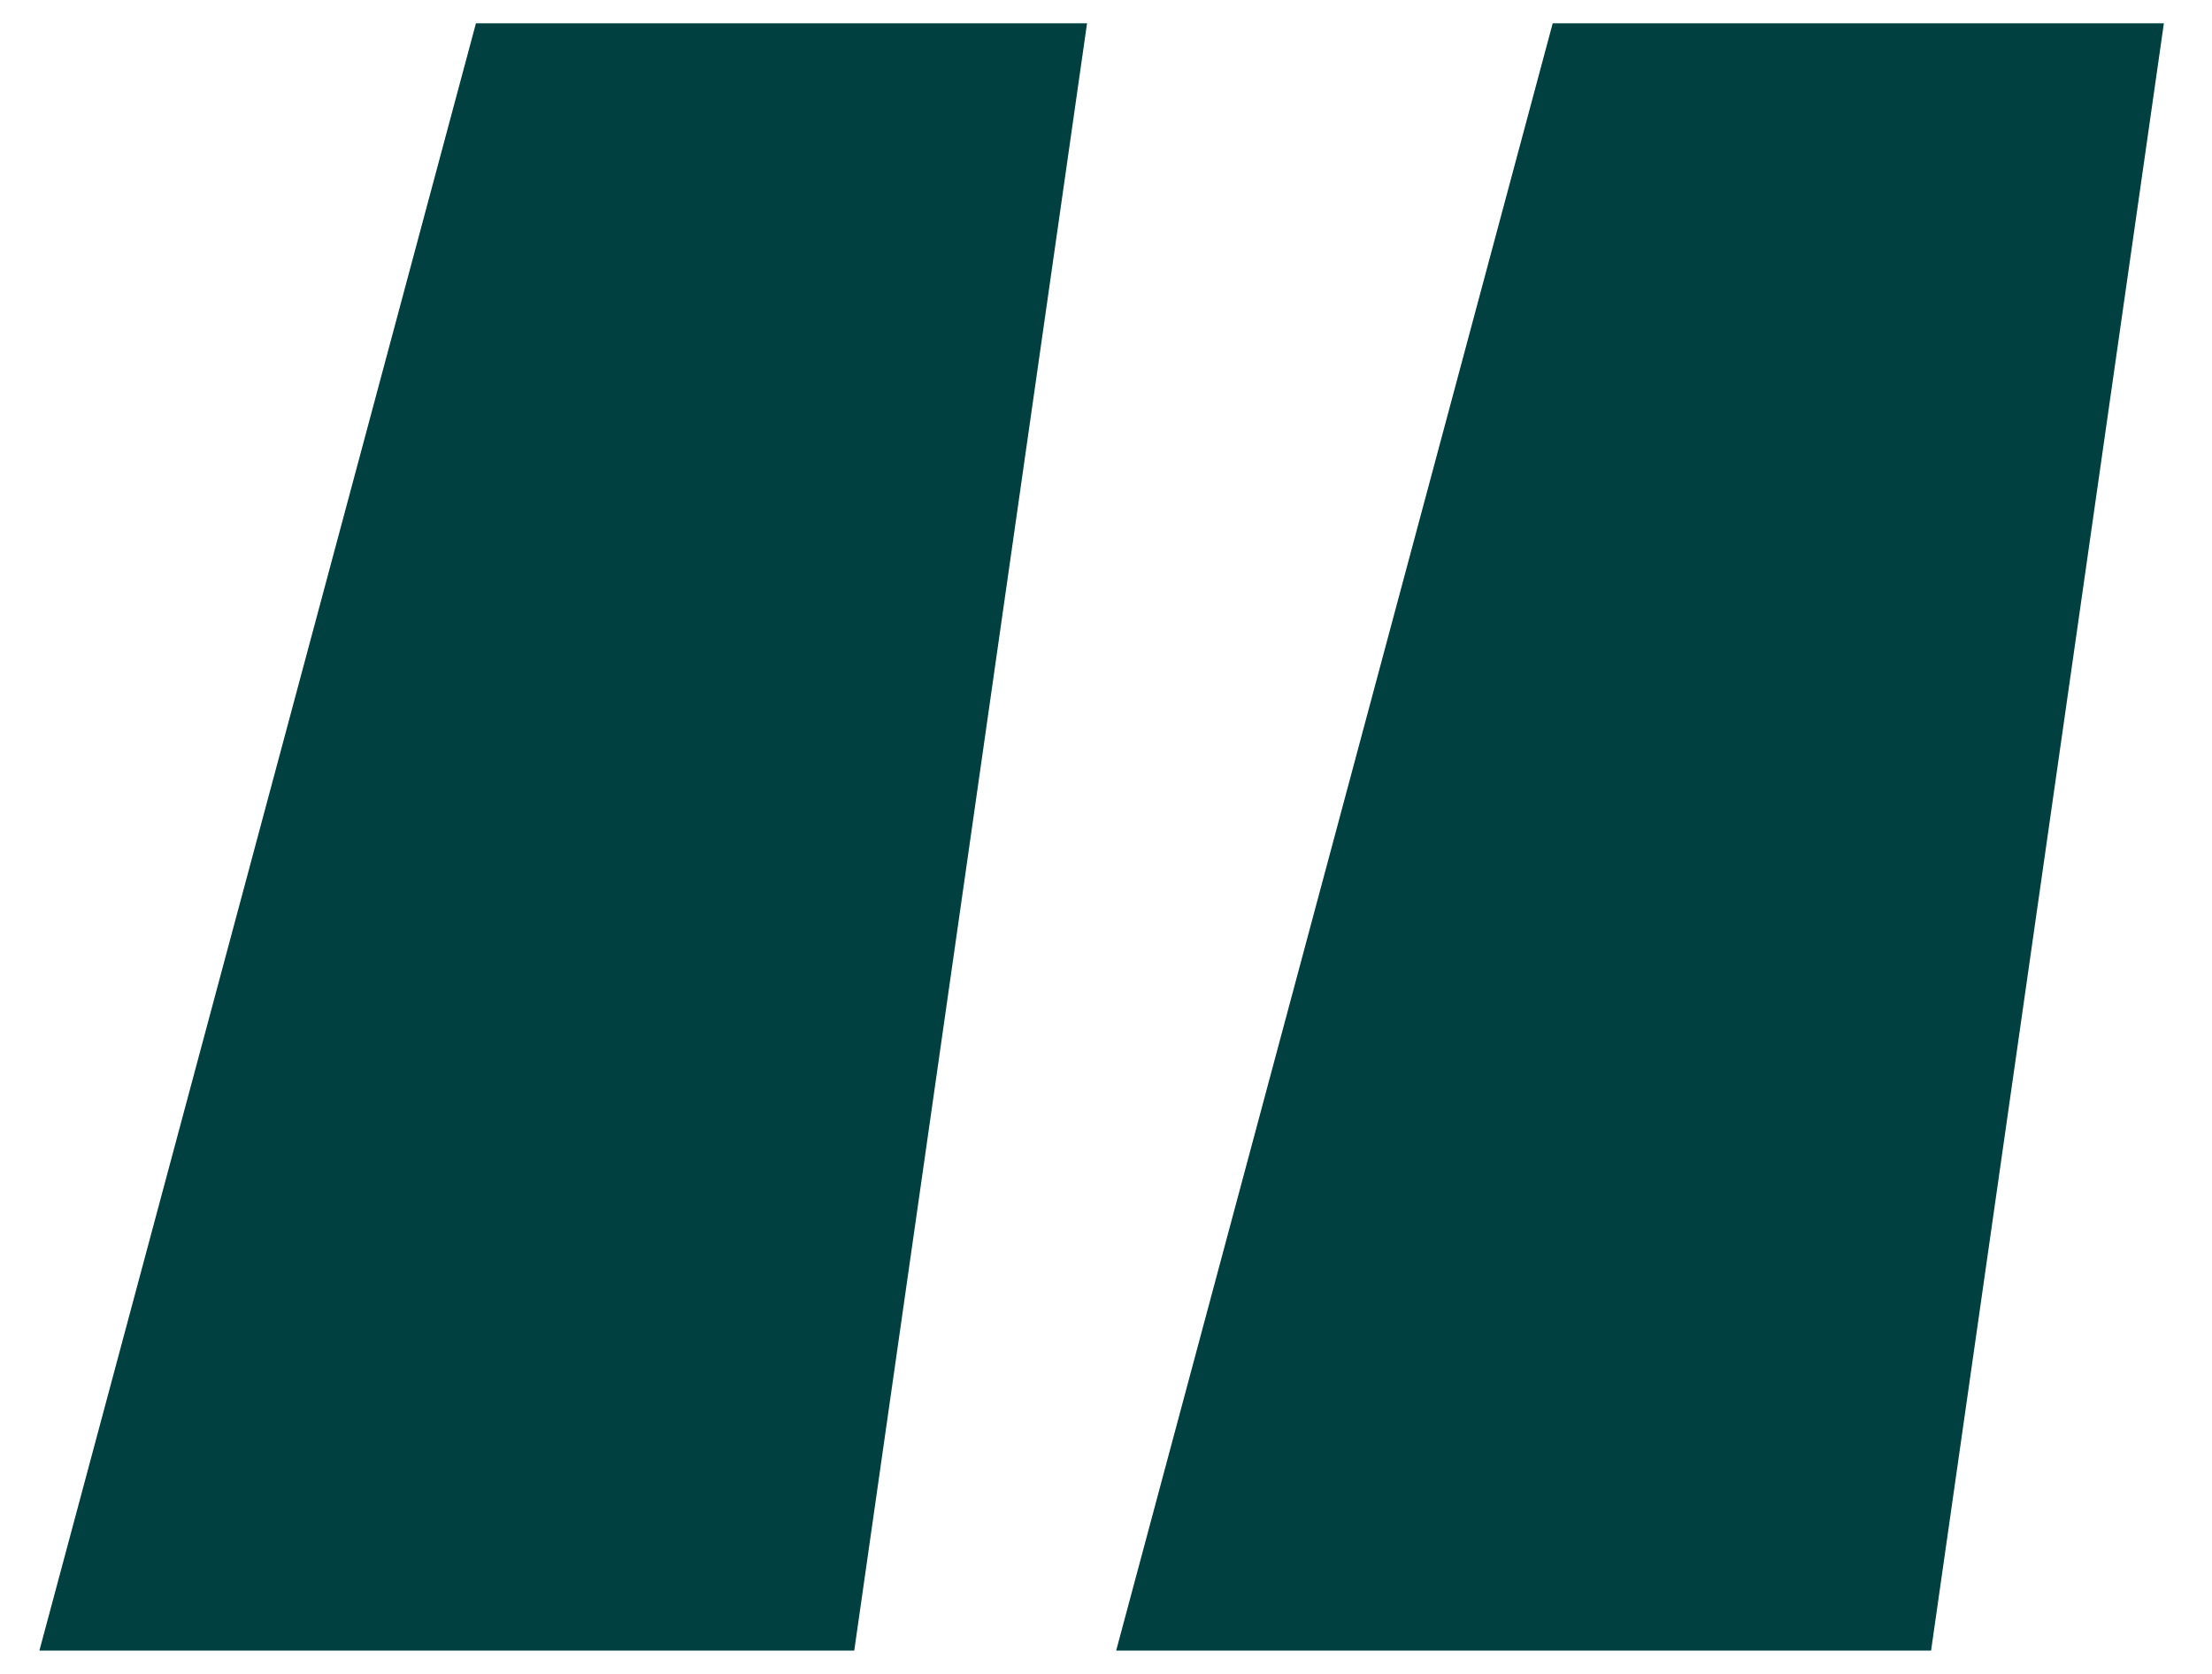
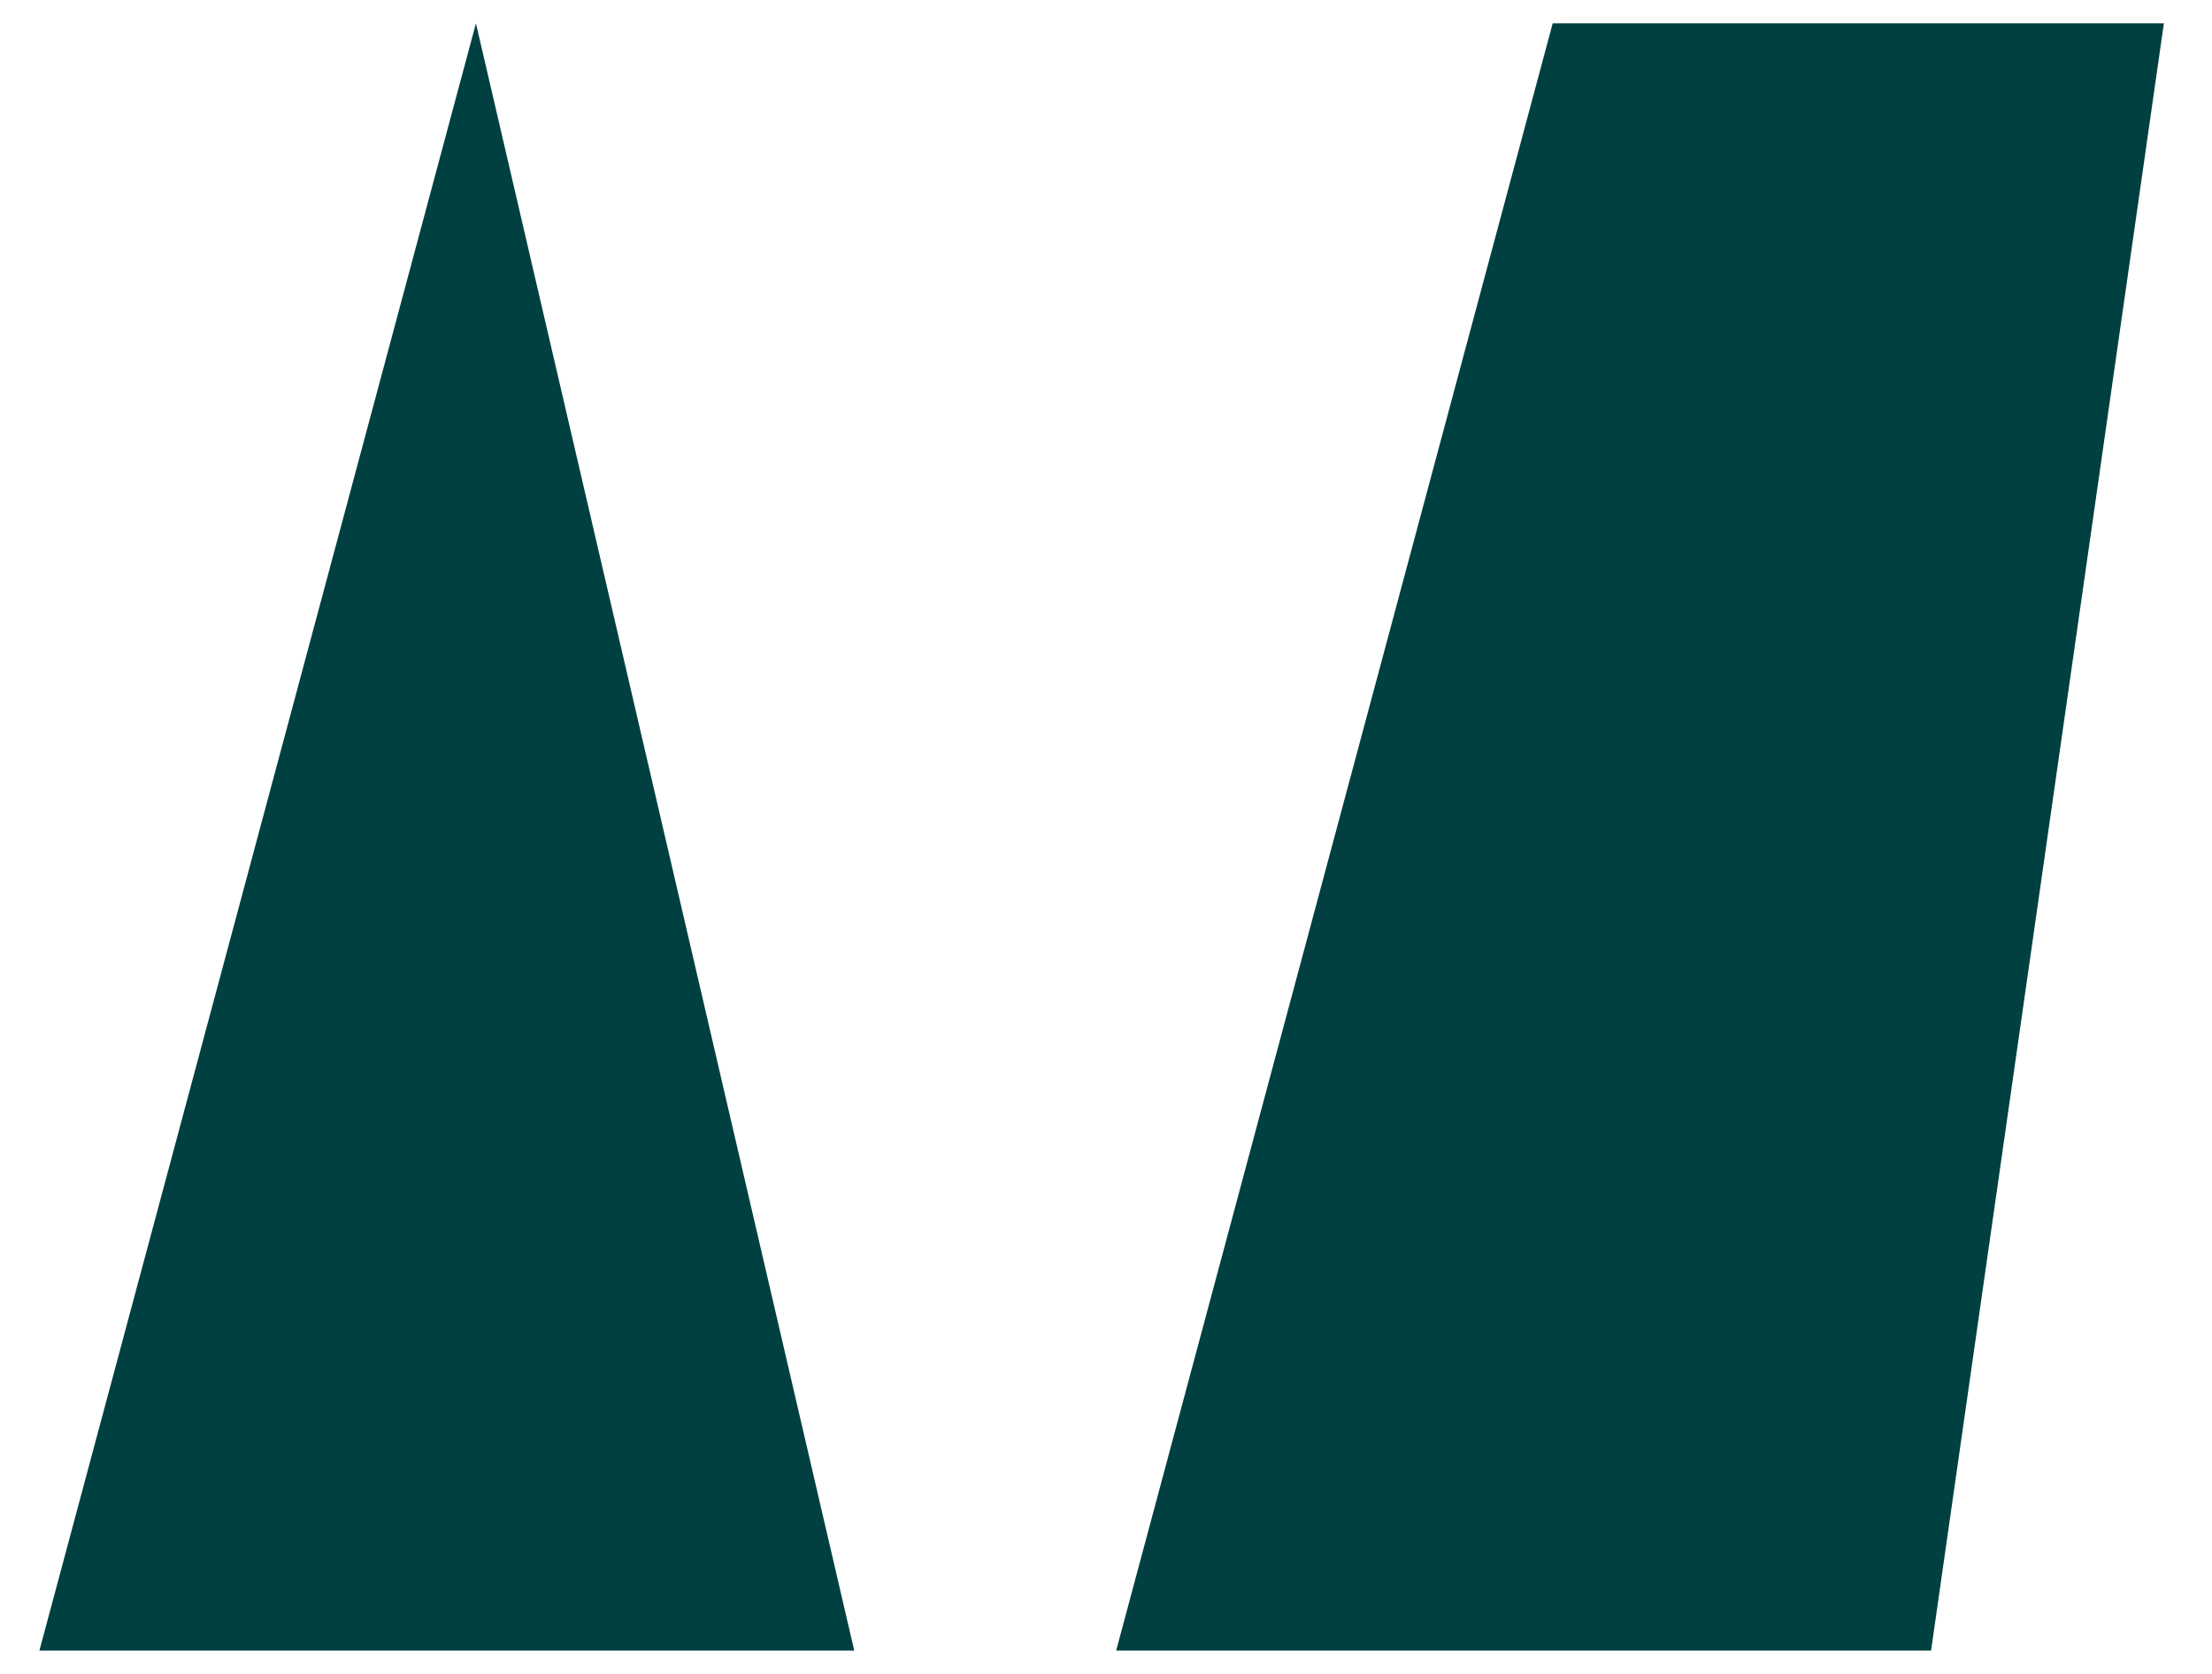
<svg xmlns="http://www.w3.org/2000/svg" width="37" height="28" viewBox="0 0 37 28" fill="none">
-   <path d="M0.659 27.61L7.961 0.39L18.183 0.39L14.289 27.61L0.659 27.61ZM18.67 27.61L25.972 0.39L36.195 0.39L32.301 27.61L18.67 27.61Z" fill="#004040" />
+   <path d="M0.659 27.61L7.961 0.39L14.289 27.61L0.659 27.61ZM18.67 27.61L25.972 0.39L36.195 0.39L32.301 27.61L18.67 27.61Z" fill="#004040" />
</svg>